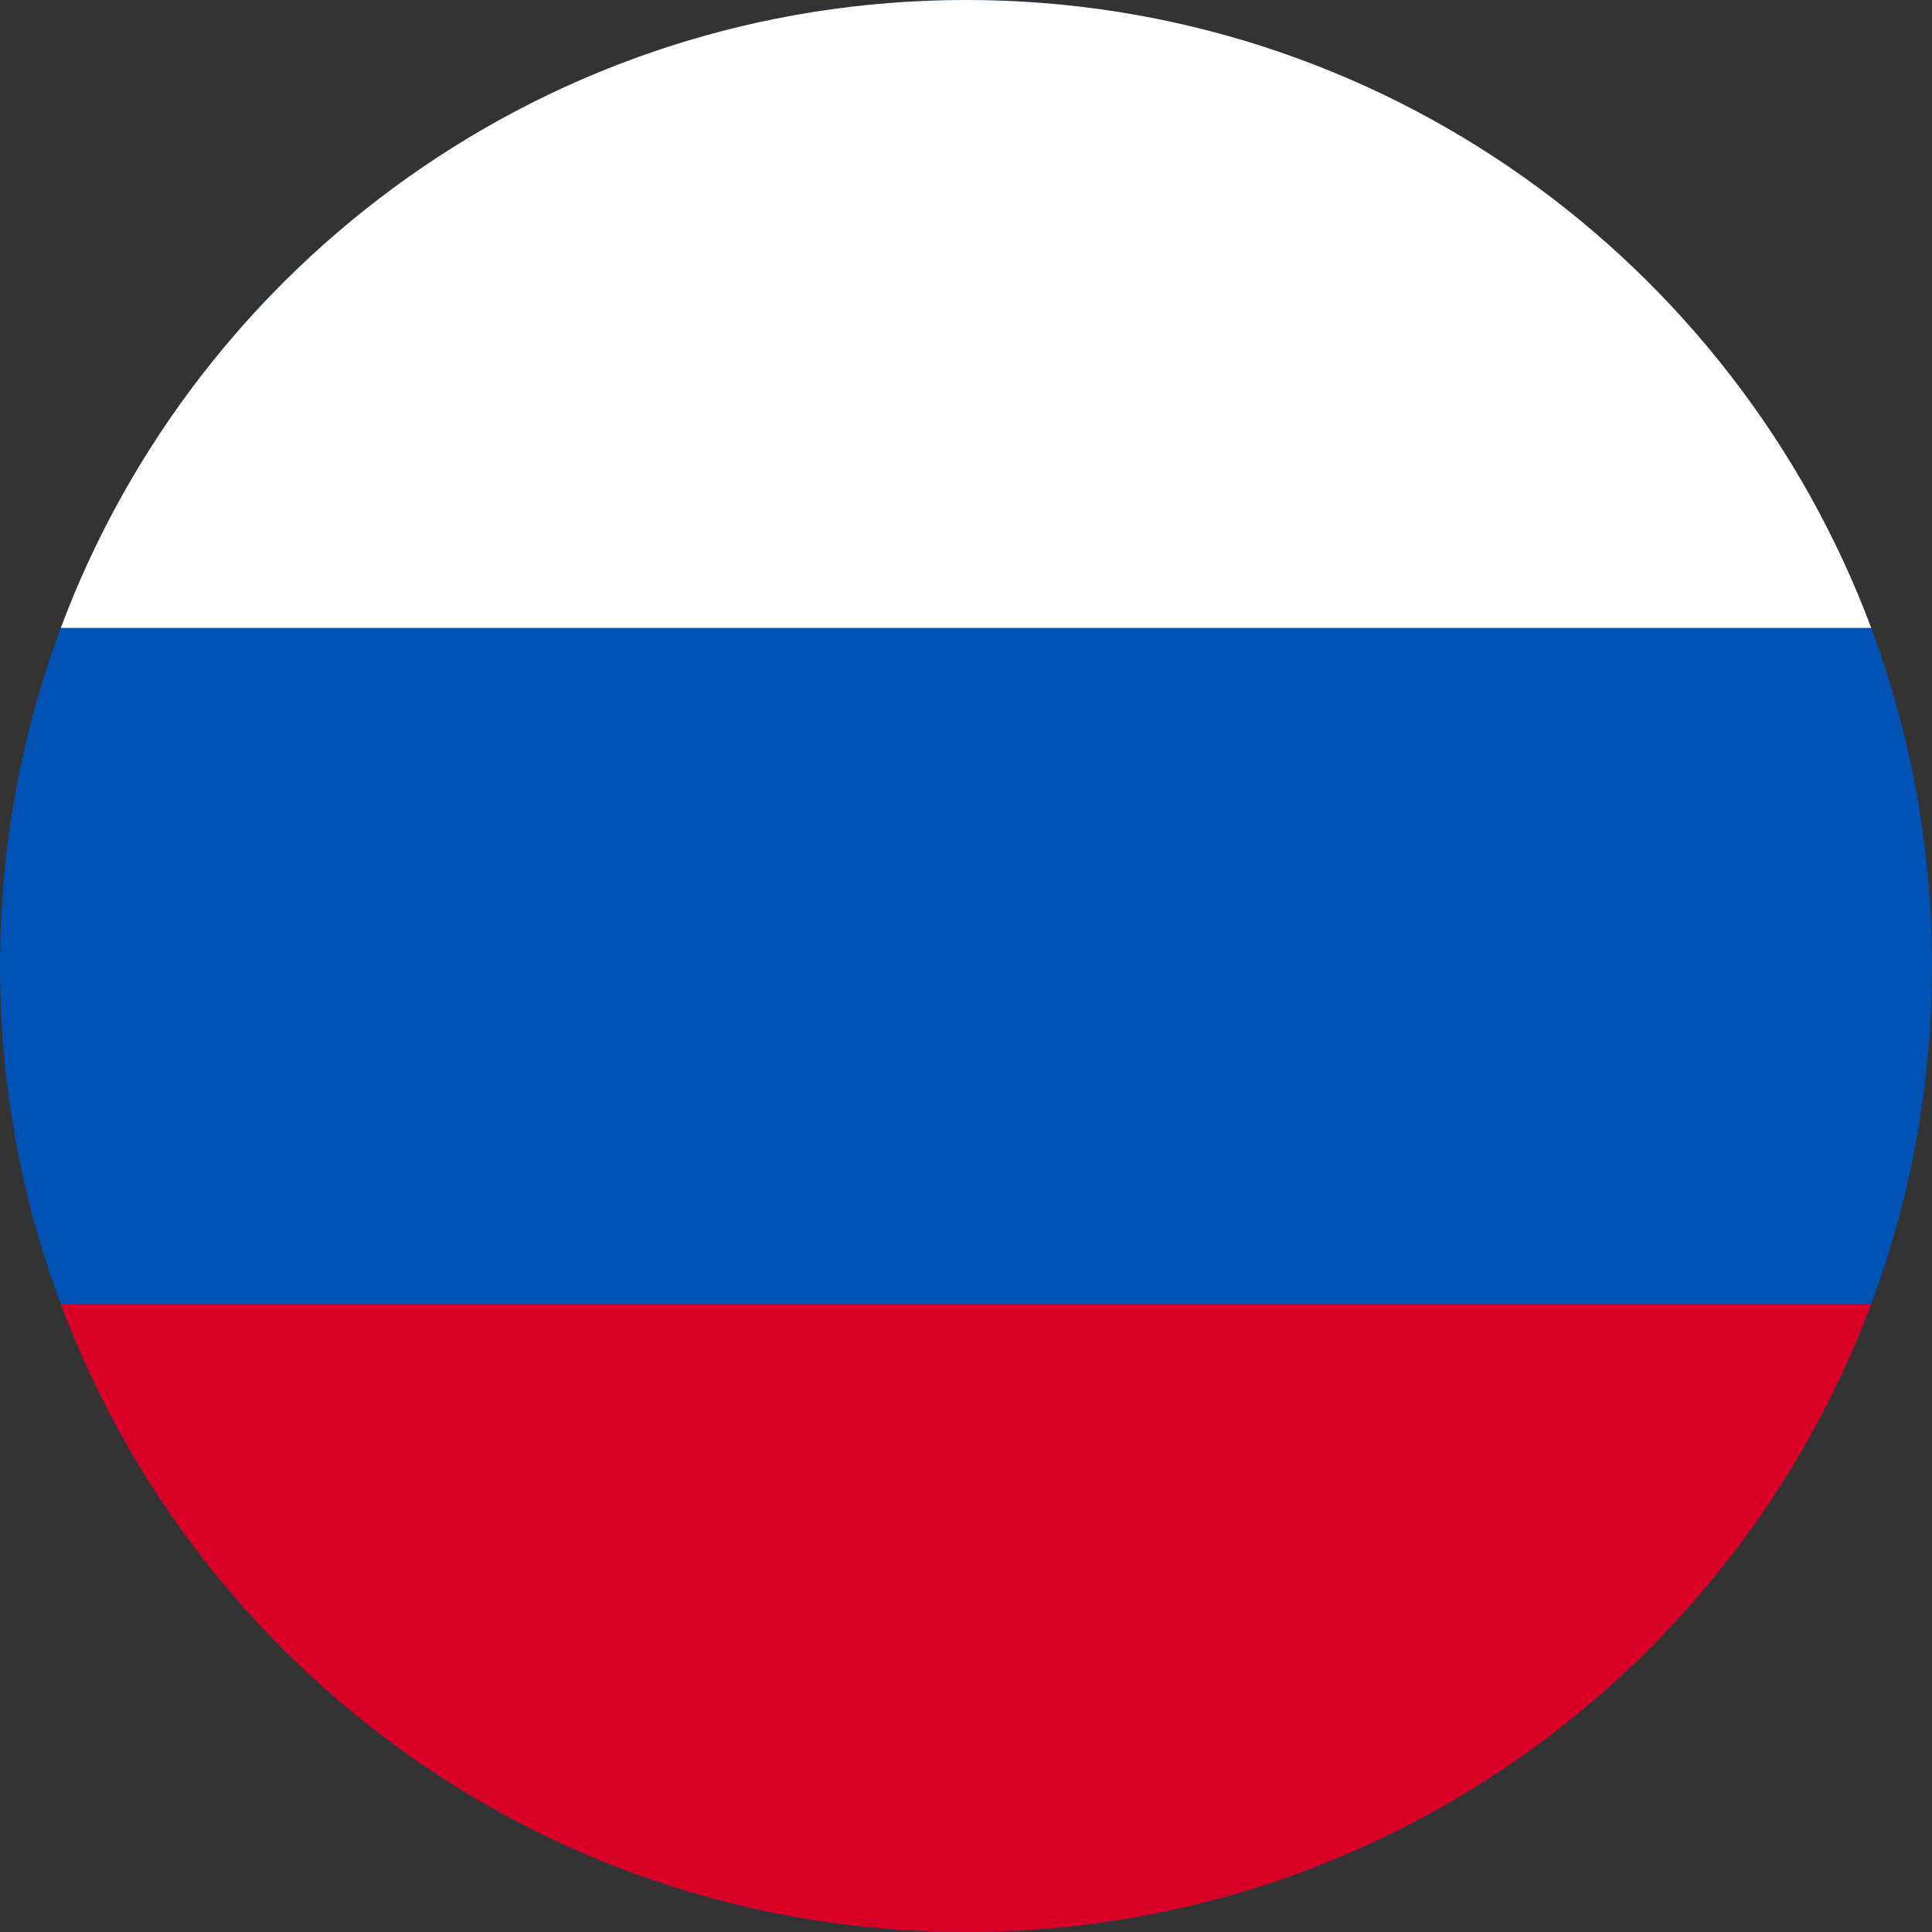
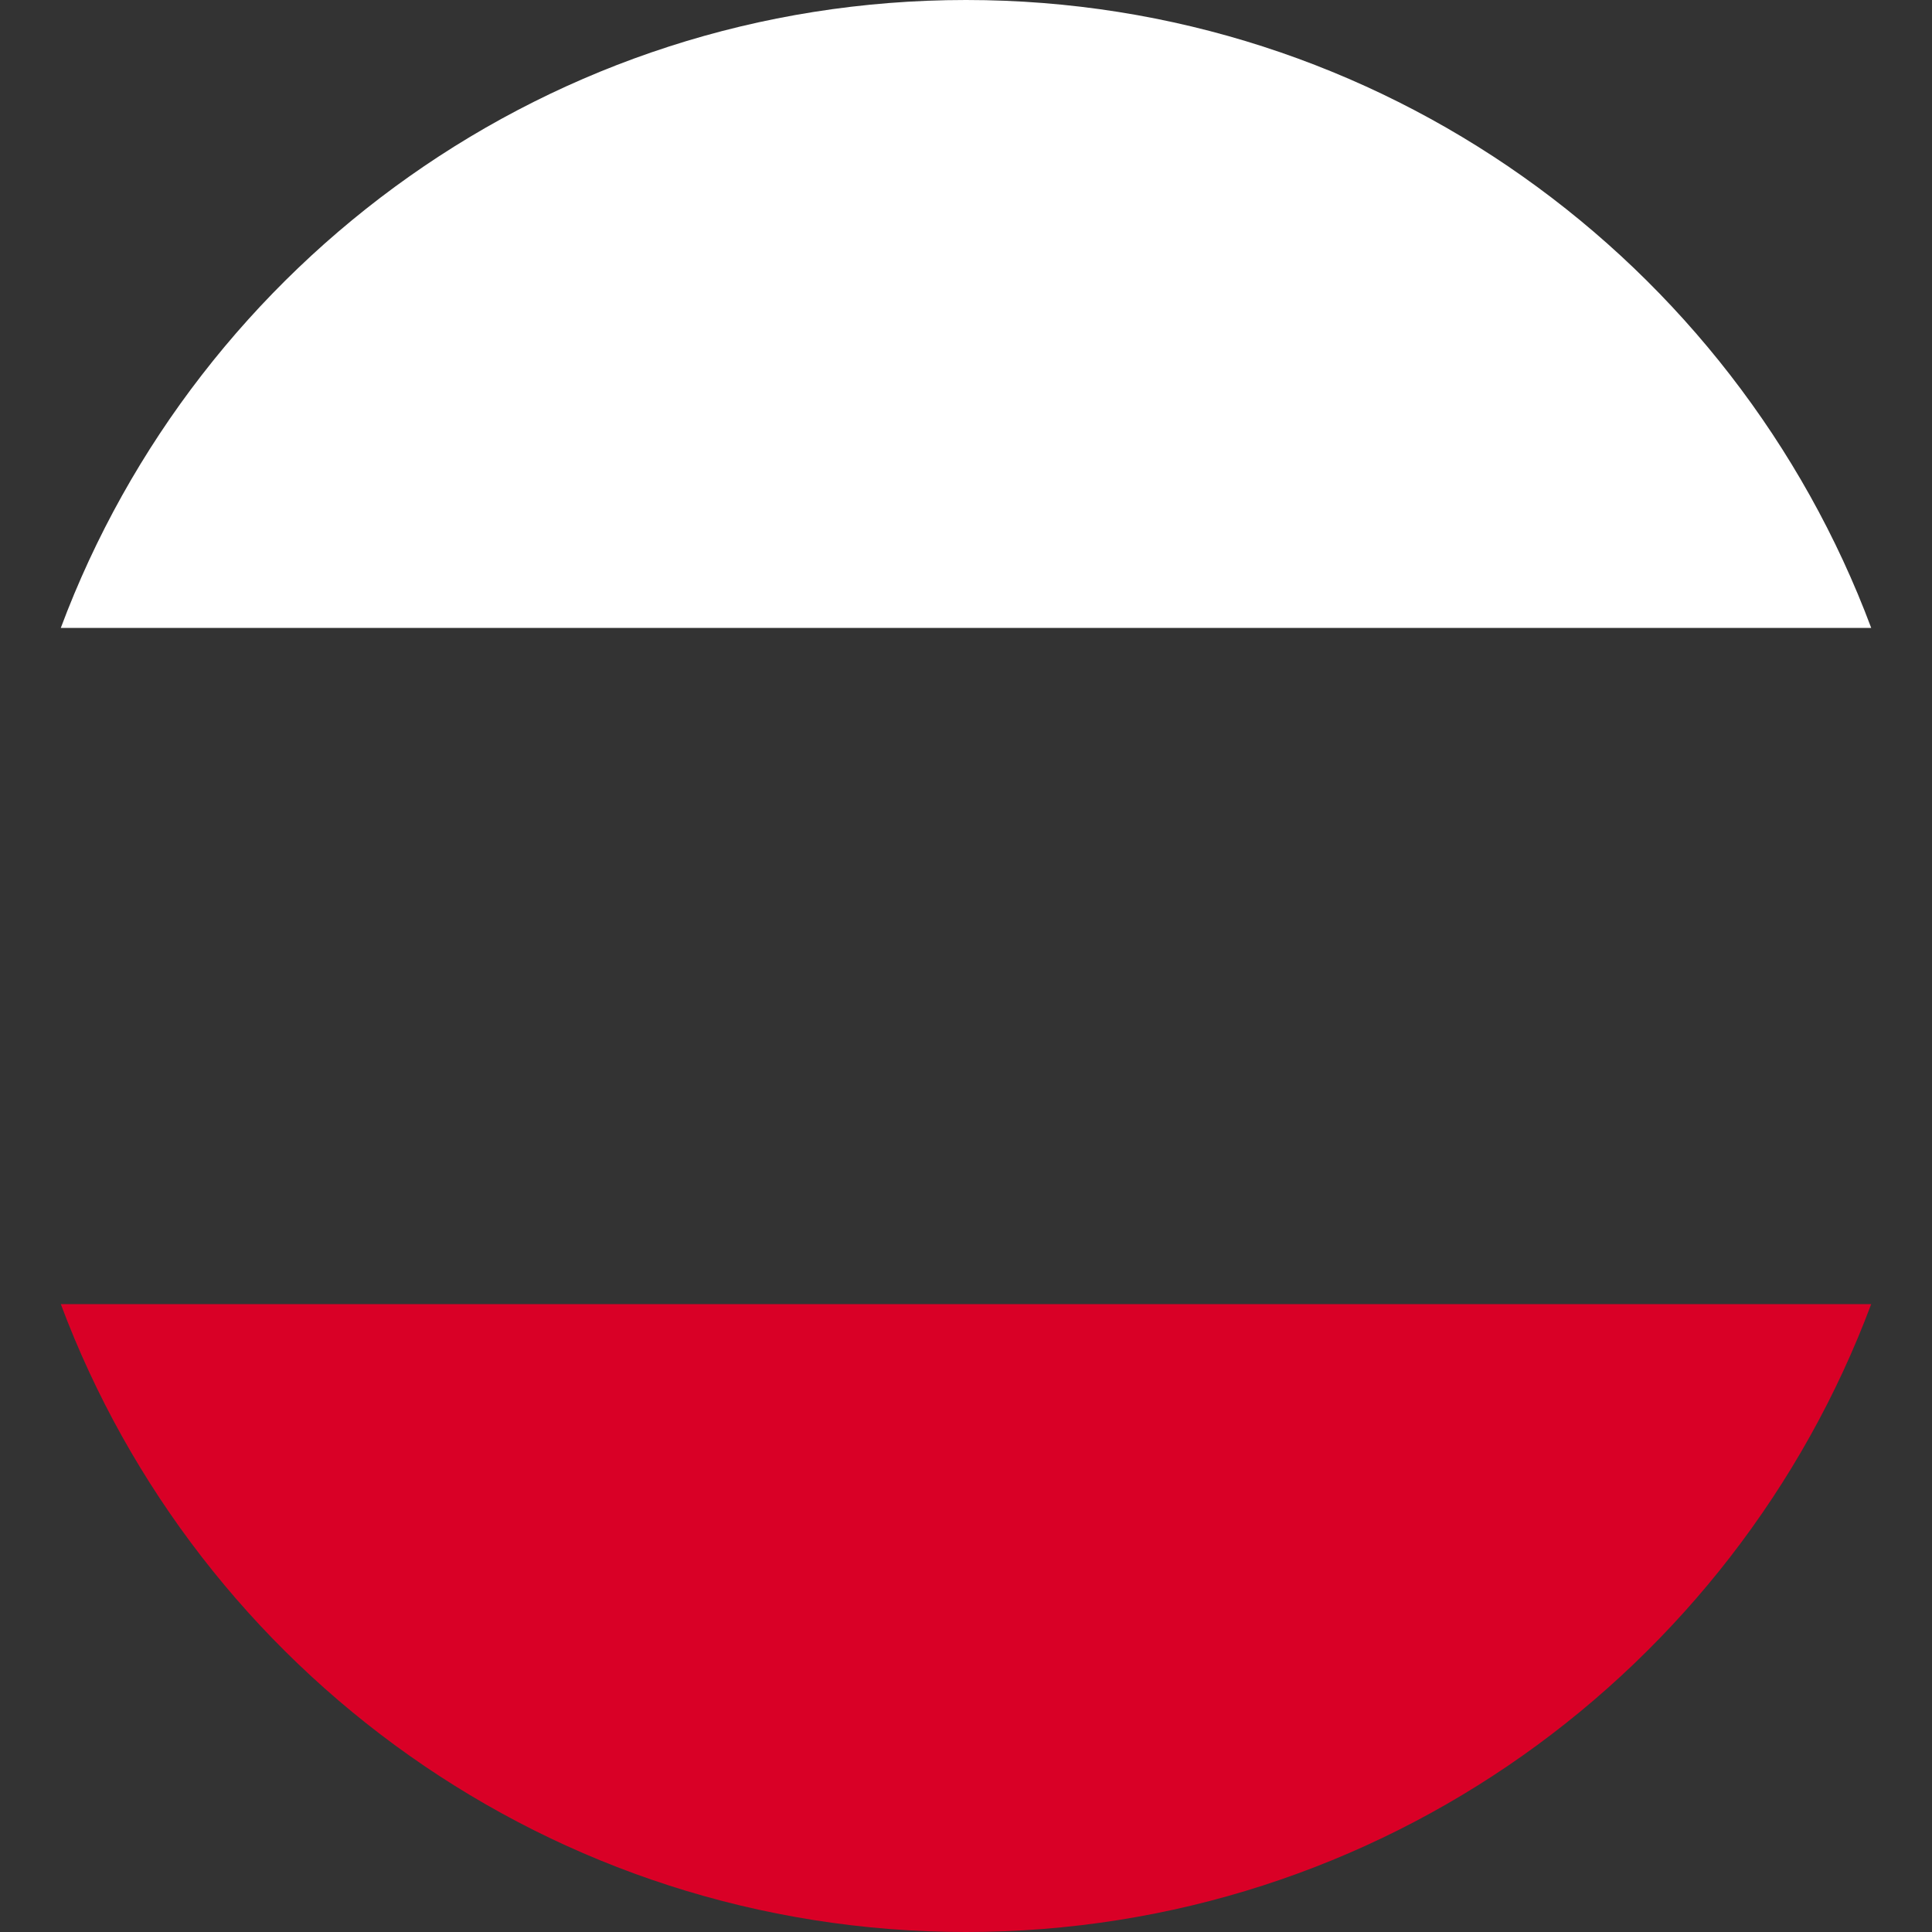
<svg xmlns="http://www.w3.org/2000/svg" width="17" height="17" viewBox="0 0 17 17" fill="none">
  <rect x="0" y="0" width="17" height="17" fill="#333333" stroke="none" />
-   <path d="M8.5 17C3.806 17 -5.76746e-07 13.194 -3.71547e-07 8.5C-1.66347e-07 3.806 3.806 -5.76746e-07 8.5 -3.71547e-07C13.194 -1.66347e-07 17 3.806 17 8.5C17 13.194 13.194 17 8.5 17Z" fill="#0052B5" />
  <path d="M16.465 5.525C15.259 2.298 12.148 -1.88704e-07 8.5 -3.48154e-07C4.852 -5.07604e-07 1.741 2.298 0.535 5.525L16.465 5.525Z" fill="white" />
  <path d="M0.535 11.475C1.741 14.702 4.852 17 8.5 17C12.148 17 15.259 14.702 16.465 11.475L0.535 11.475Z" fill="#D90026" />
</svg>